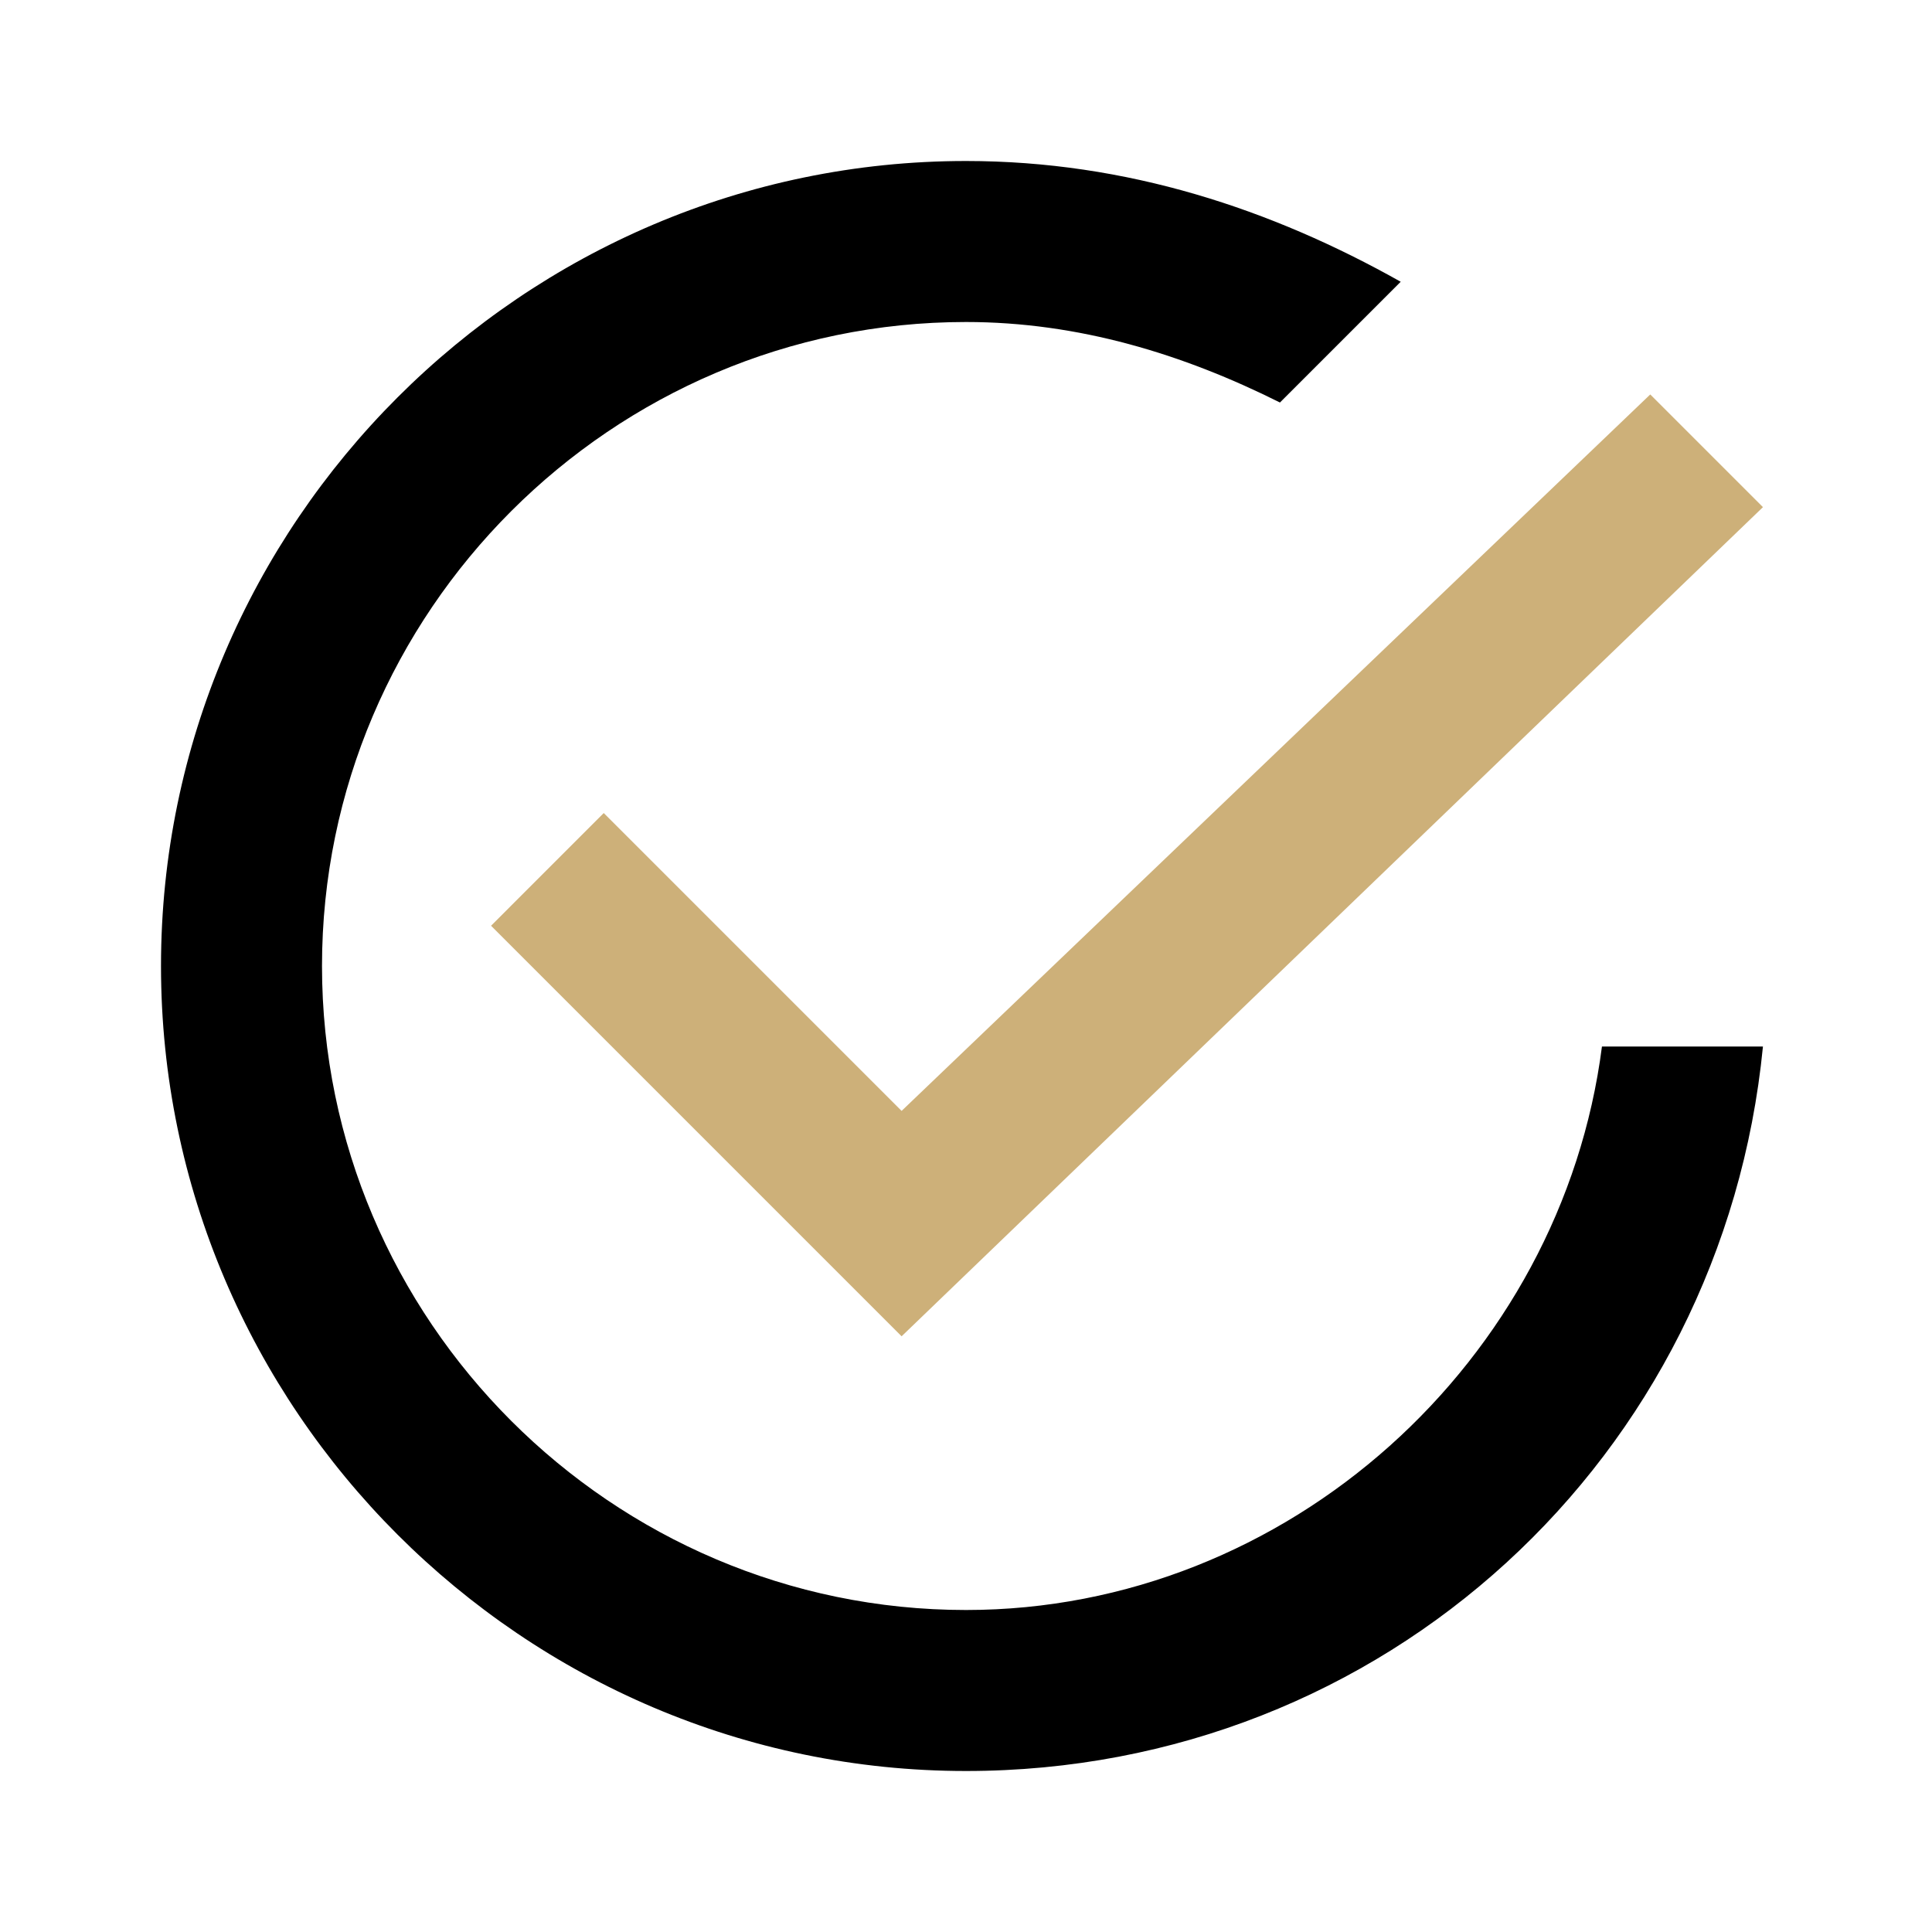
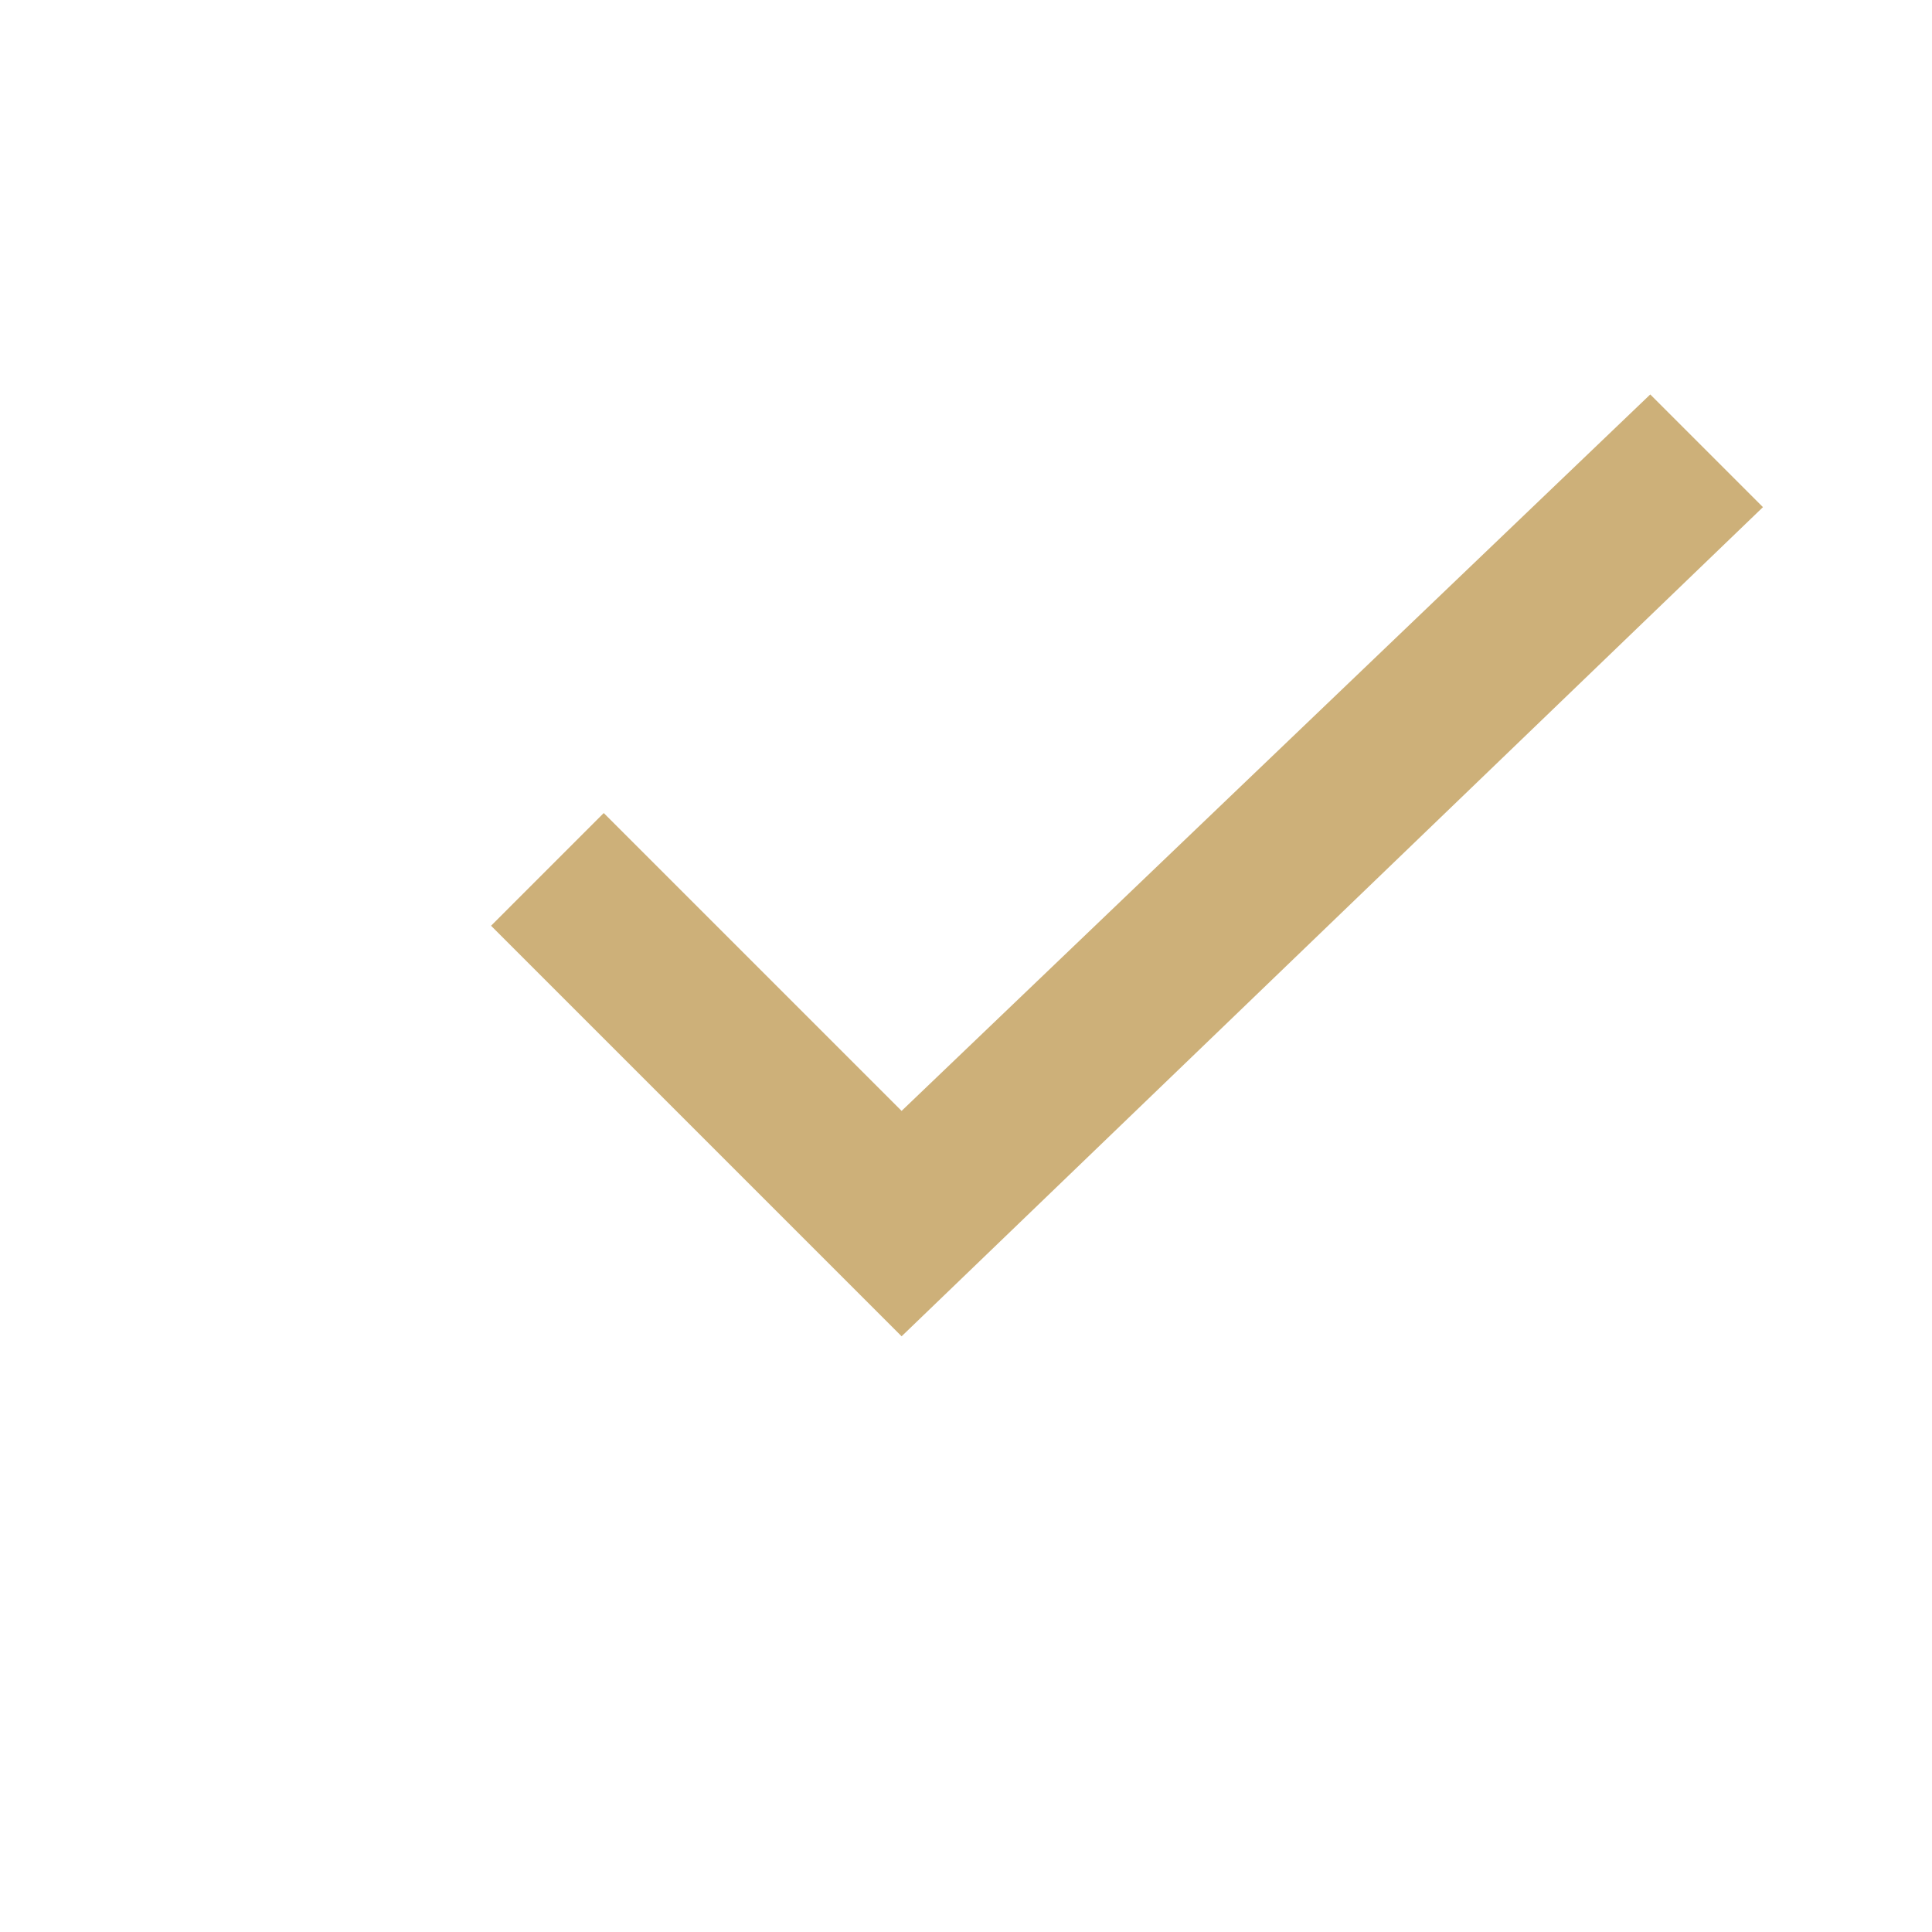
<svg xmlns="http://www.w3.org/2000/svg" version="1.1" id="Layer_1" x="0px" y="0px" viewBox="0 0 24 24" style="enable-background:new 0 0 24 24;" xml:space="preserve">
  <style type="text/css">
	.st0{fill:#CDB079;}
</style>
  <g id="Done__x2014__Displayed_on_the_left_side_of_a_contextual_action_bar__x28_CAB_x29__to_allow_the_user_to_dismiss_it._2_">
    <polygon class="st0" points="11.2,16.6 6.1,11.5 7.5,10.1 11.2,13.8 20.5,4.9 21.9,6.3  " />
  </g>
  <g>
-     <path d="M19.9,13c-0.5,3.9-3.9,7-7.9,7c-4.4,0-8-3.6-8-8s3.6-8,8-8c1.4,0,2.7,0.4,3.9,1l1.5-1.5C15.8,2.6,14,2,12,2   C6.5,2,2,6.5,2,12s4.5,10,10,10c5.2,0,9.4-3.9,9.9-9H19.9z" />
-   </g>
+     </g>
</svg>